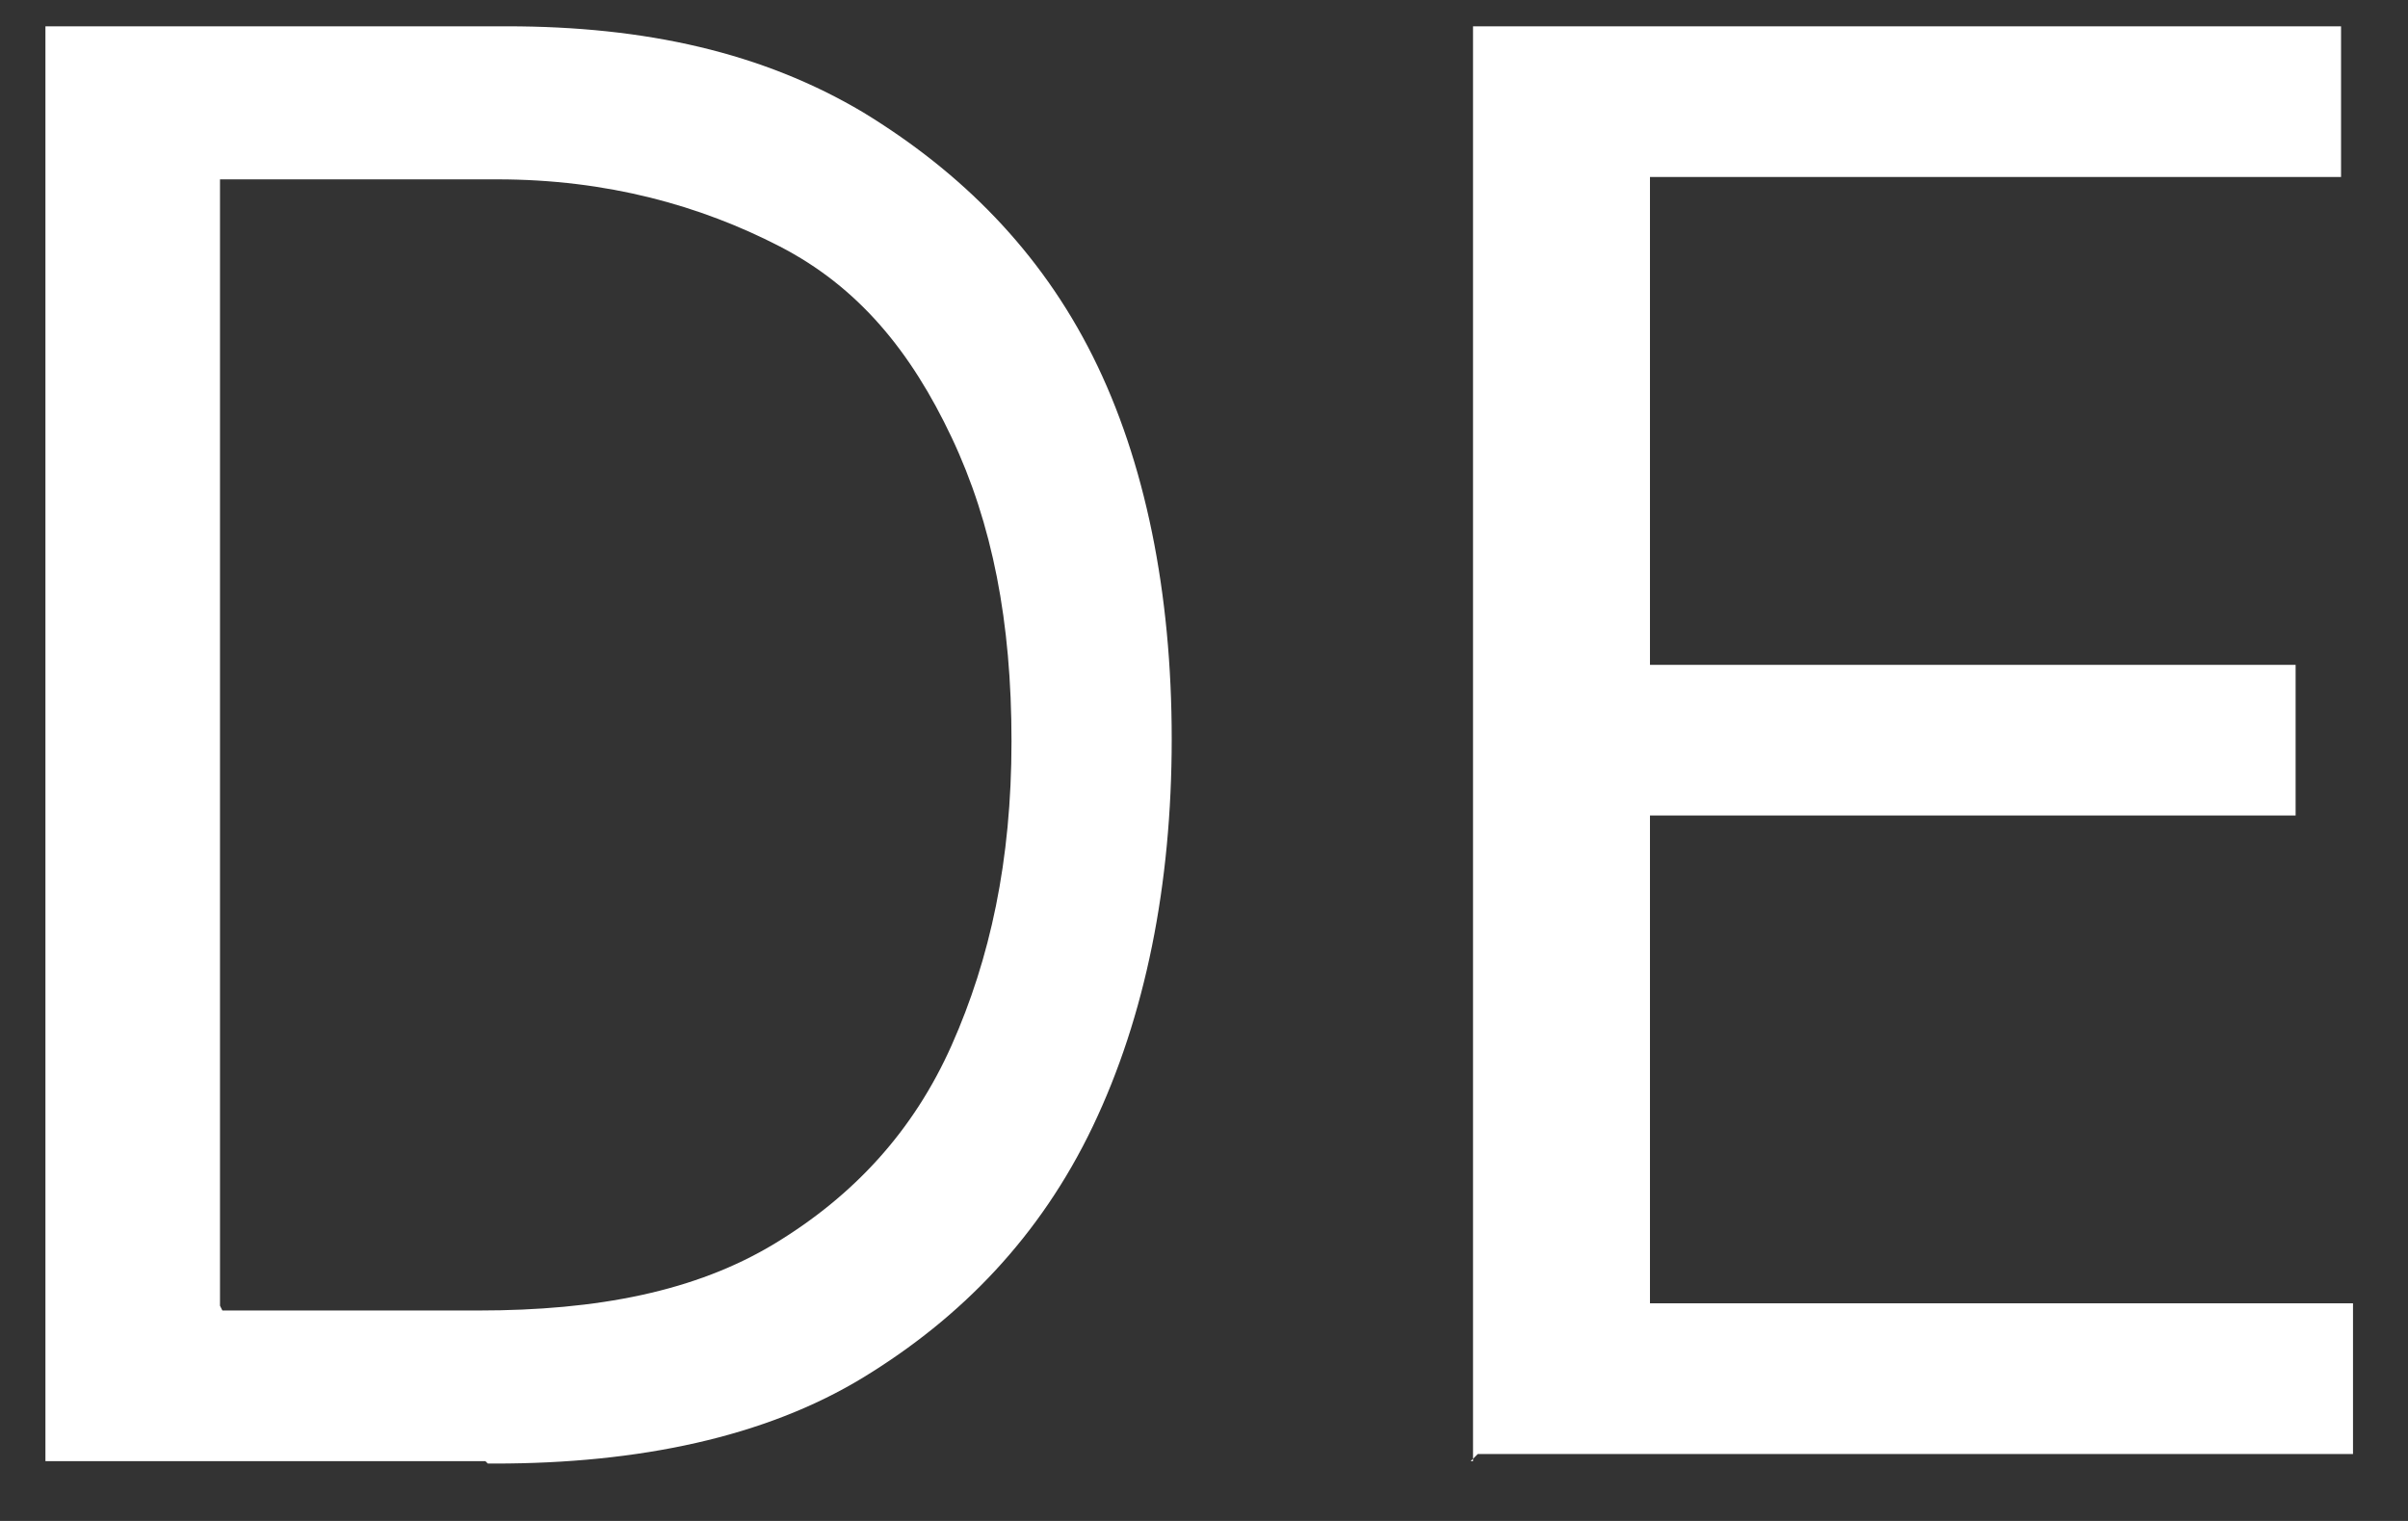
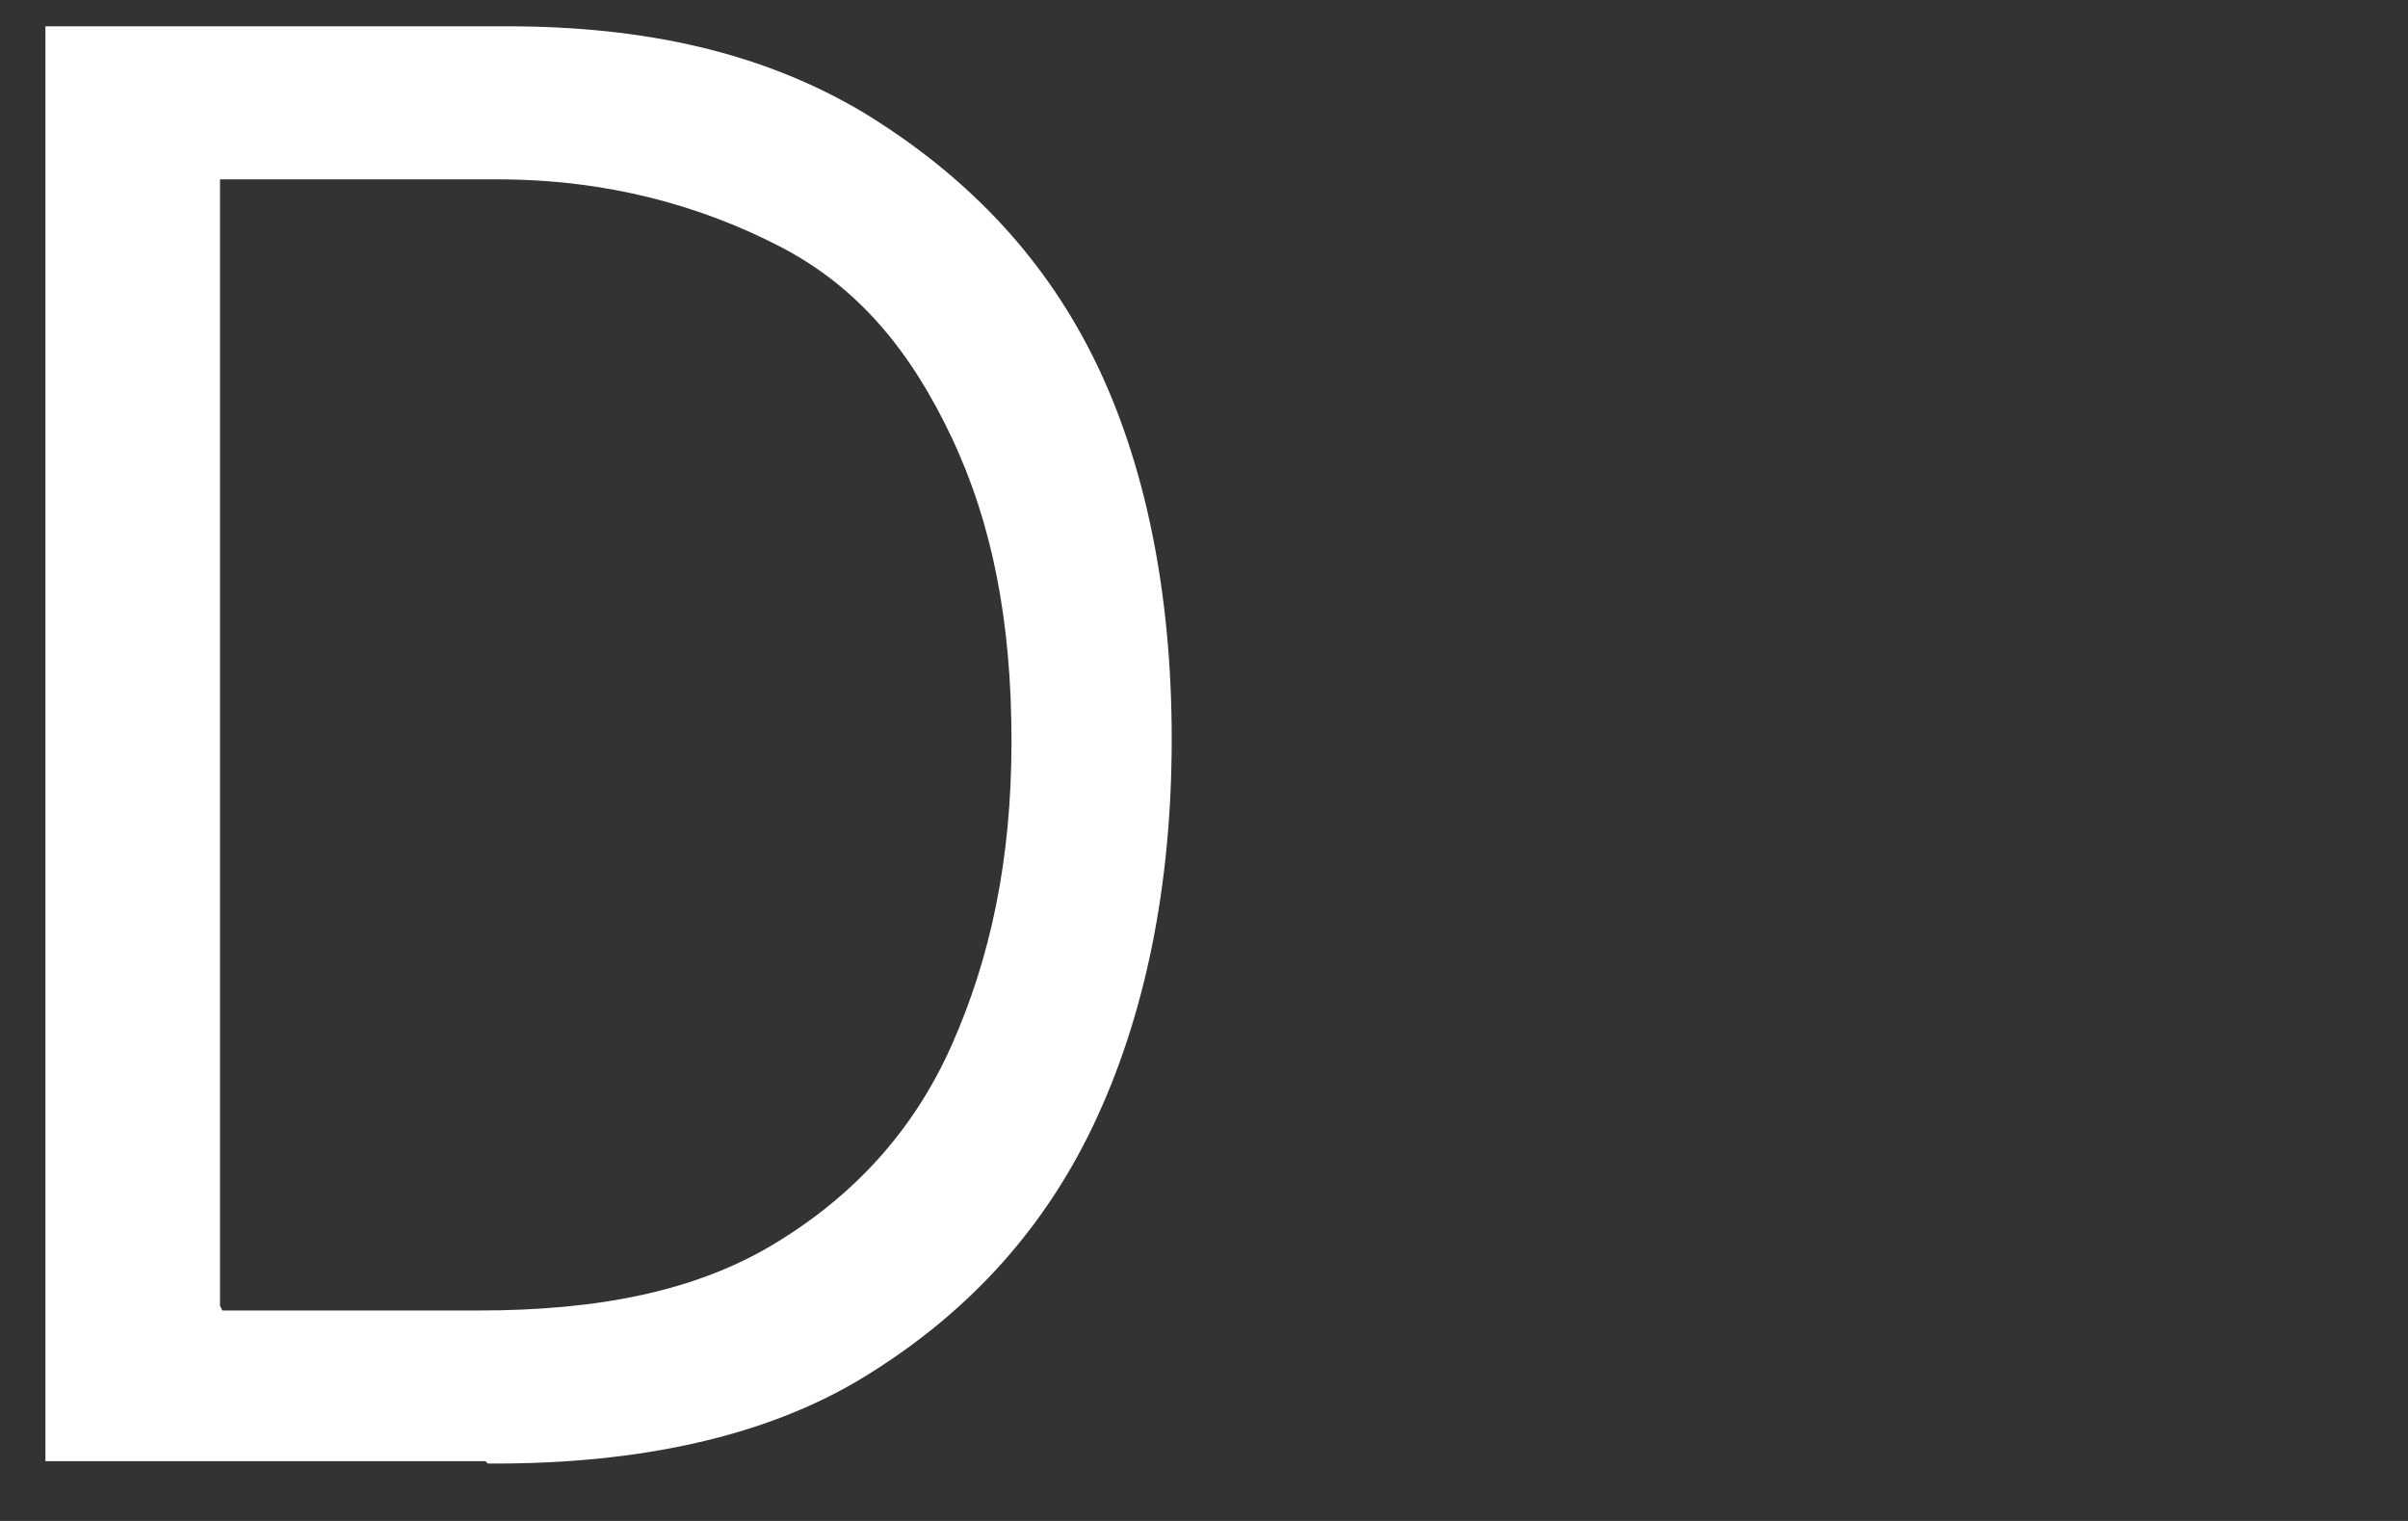
<svg xmlns="http://www.w3.org/2000/svg" id="Ebene_1" width="100.7" height="63.6" version="1.1" viewBox="0 0 100.7 63.6">
  <rect x="0" y="0" width="100.7" height="63.6" fill="#333333" stroke="none" />
  <defs>
    <style>
      .st0 {
        isolation: isolate;
      }

      .st1 {
        fill: #fff;
      }
    </style>
  </defs>
  <g id="DE" class="st0">
    <g class="st0">
      <path class="st1" d="M20.3,61.1H1.9V1.1h19.3c5.8,0,10.7,1.1,14.9,3.6,4.1,2.5,7.4,5.8,9.6,10.2,2.2,4.4,3.3,9.9,3.3,16s-1.1,11.6-3.3,16.2-5.5,8-9.6,10.5-9.4,3.6-15.4,3.6h-.3ZM9.3,54.8h10.7c5,0,9.1-.8,12.4-2.8s5.8-4.7,7.4-8.3,2.5-7.7,2.5-12.7-.8-9.1-2.5-12.7-3.9-6.3-7.2-8-7.2-2.8-11.8-2.8h-11.6v47.1Z" />
-       <path class="st1" d="M61.6,61.1V1.1h36.3v6.3h-28.9v20.4h27v6.3h-27v20.4h29.4v6.3h-36.6l-.3.3Z" />
    </g>
  </g>
</svg>